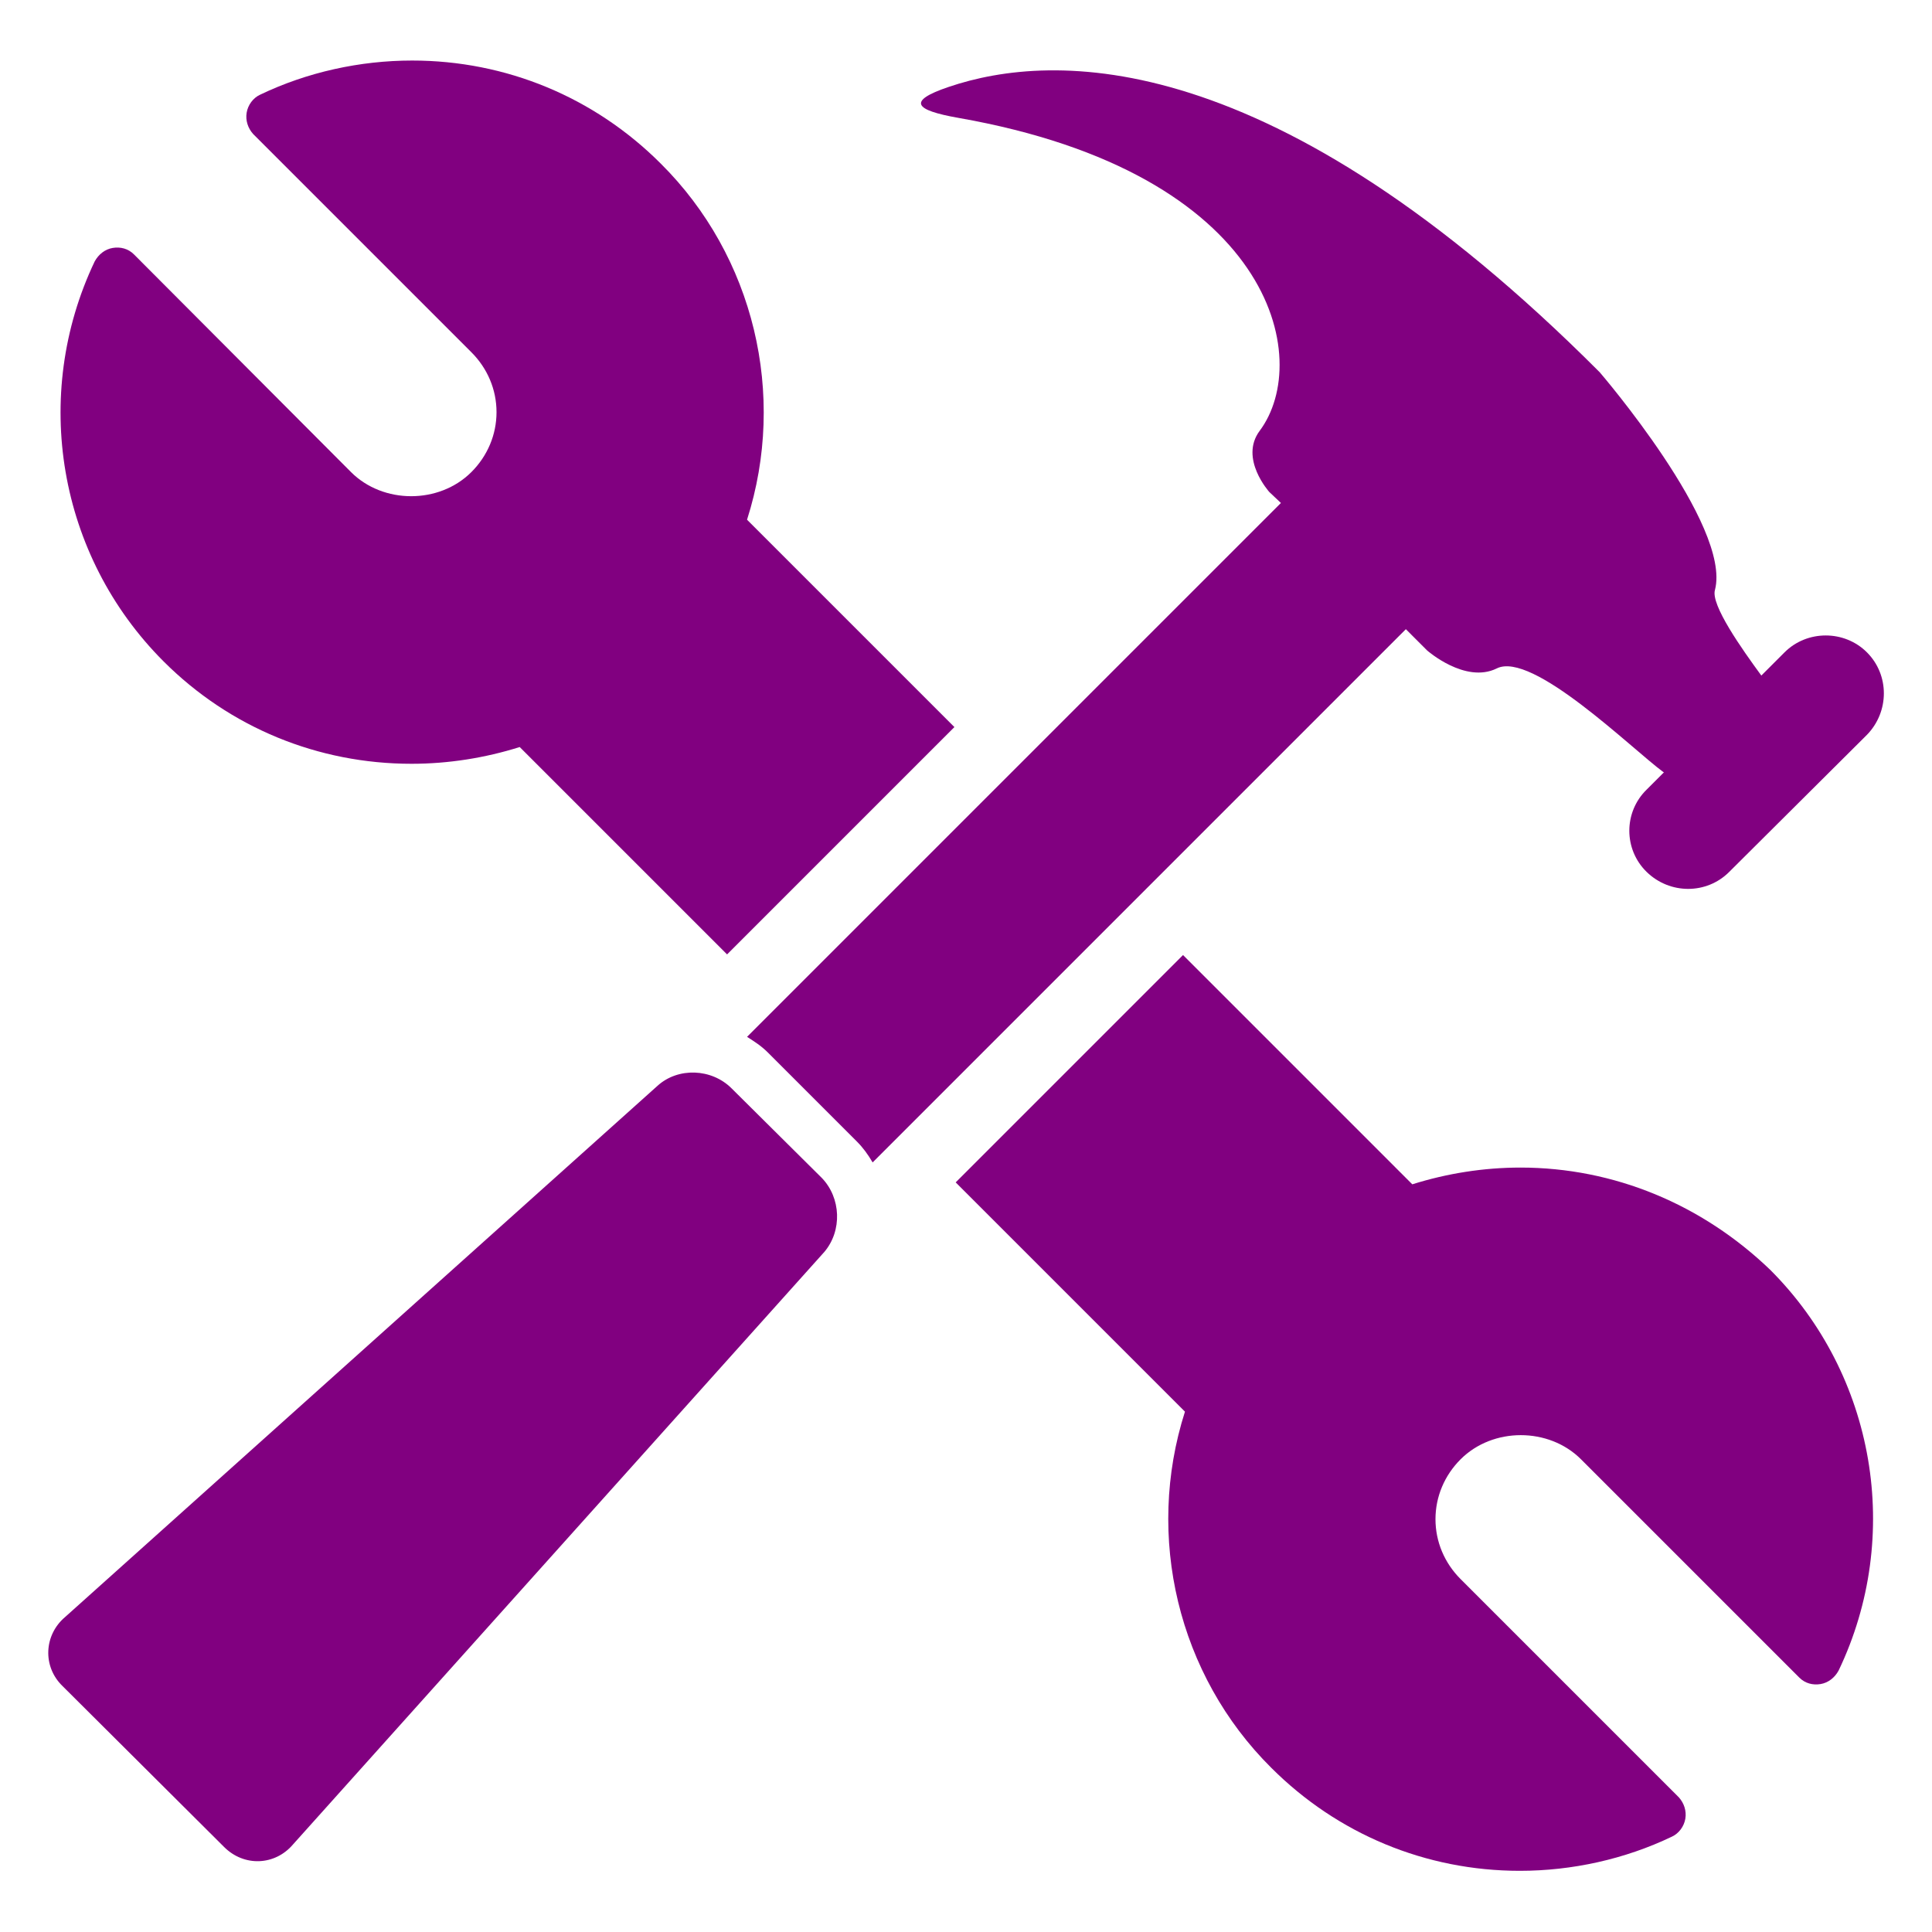
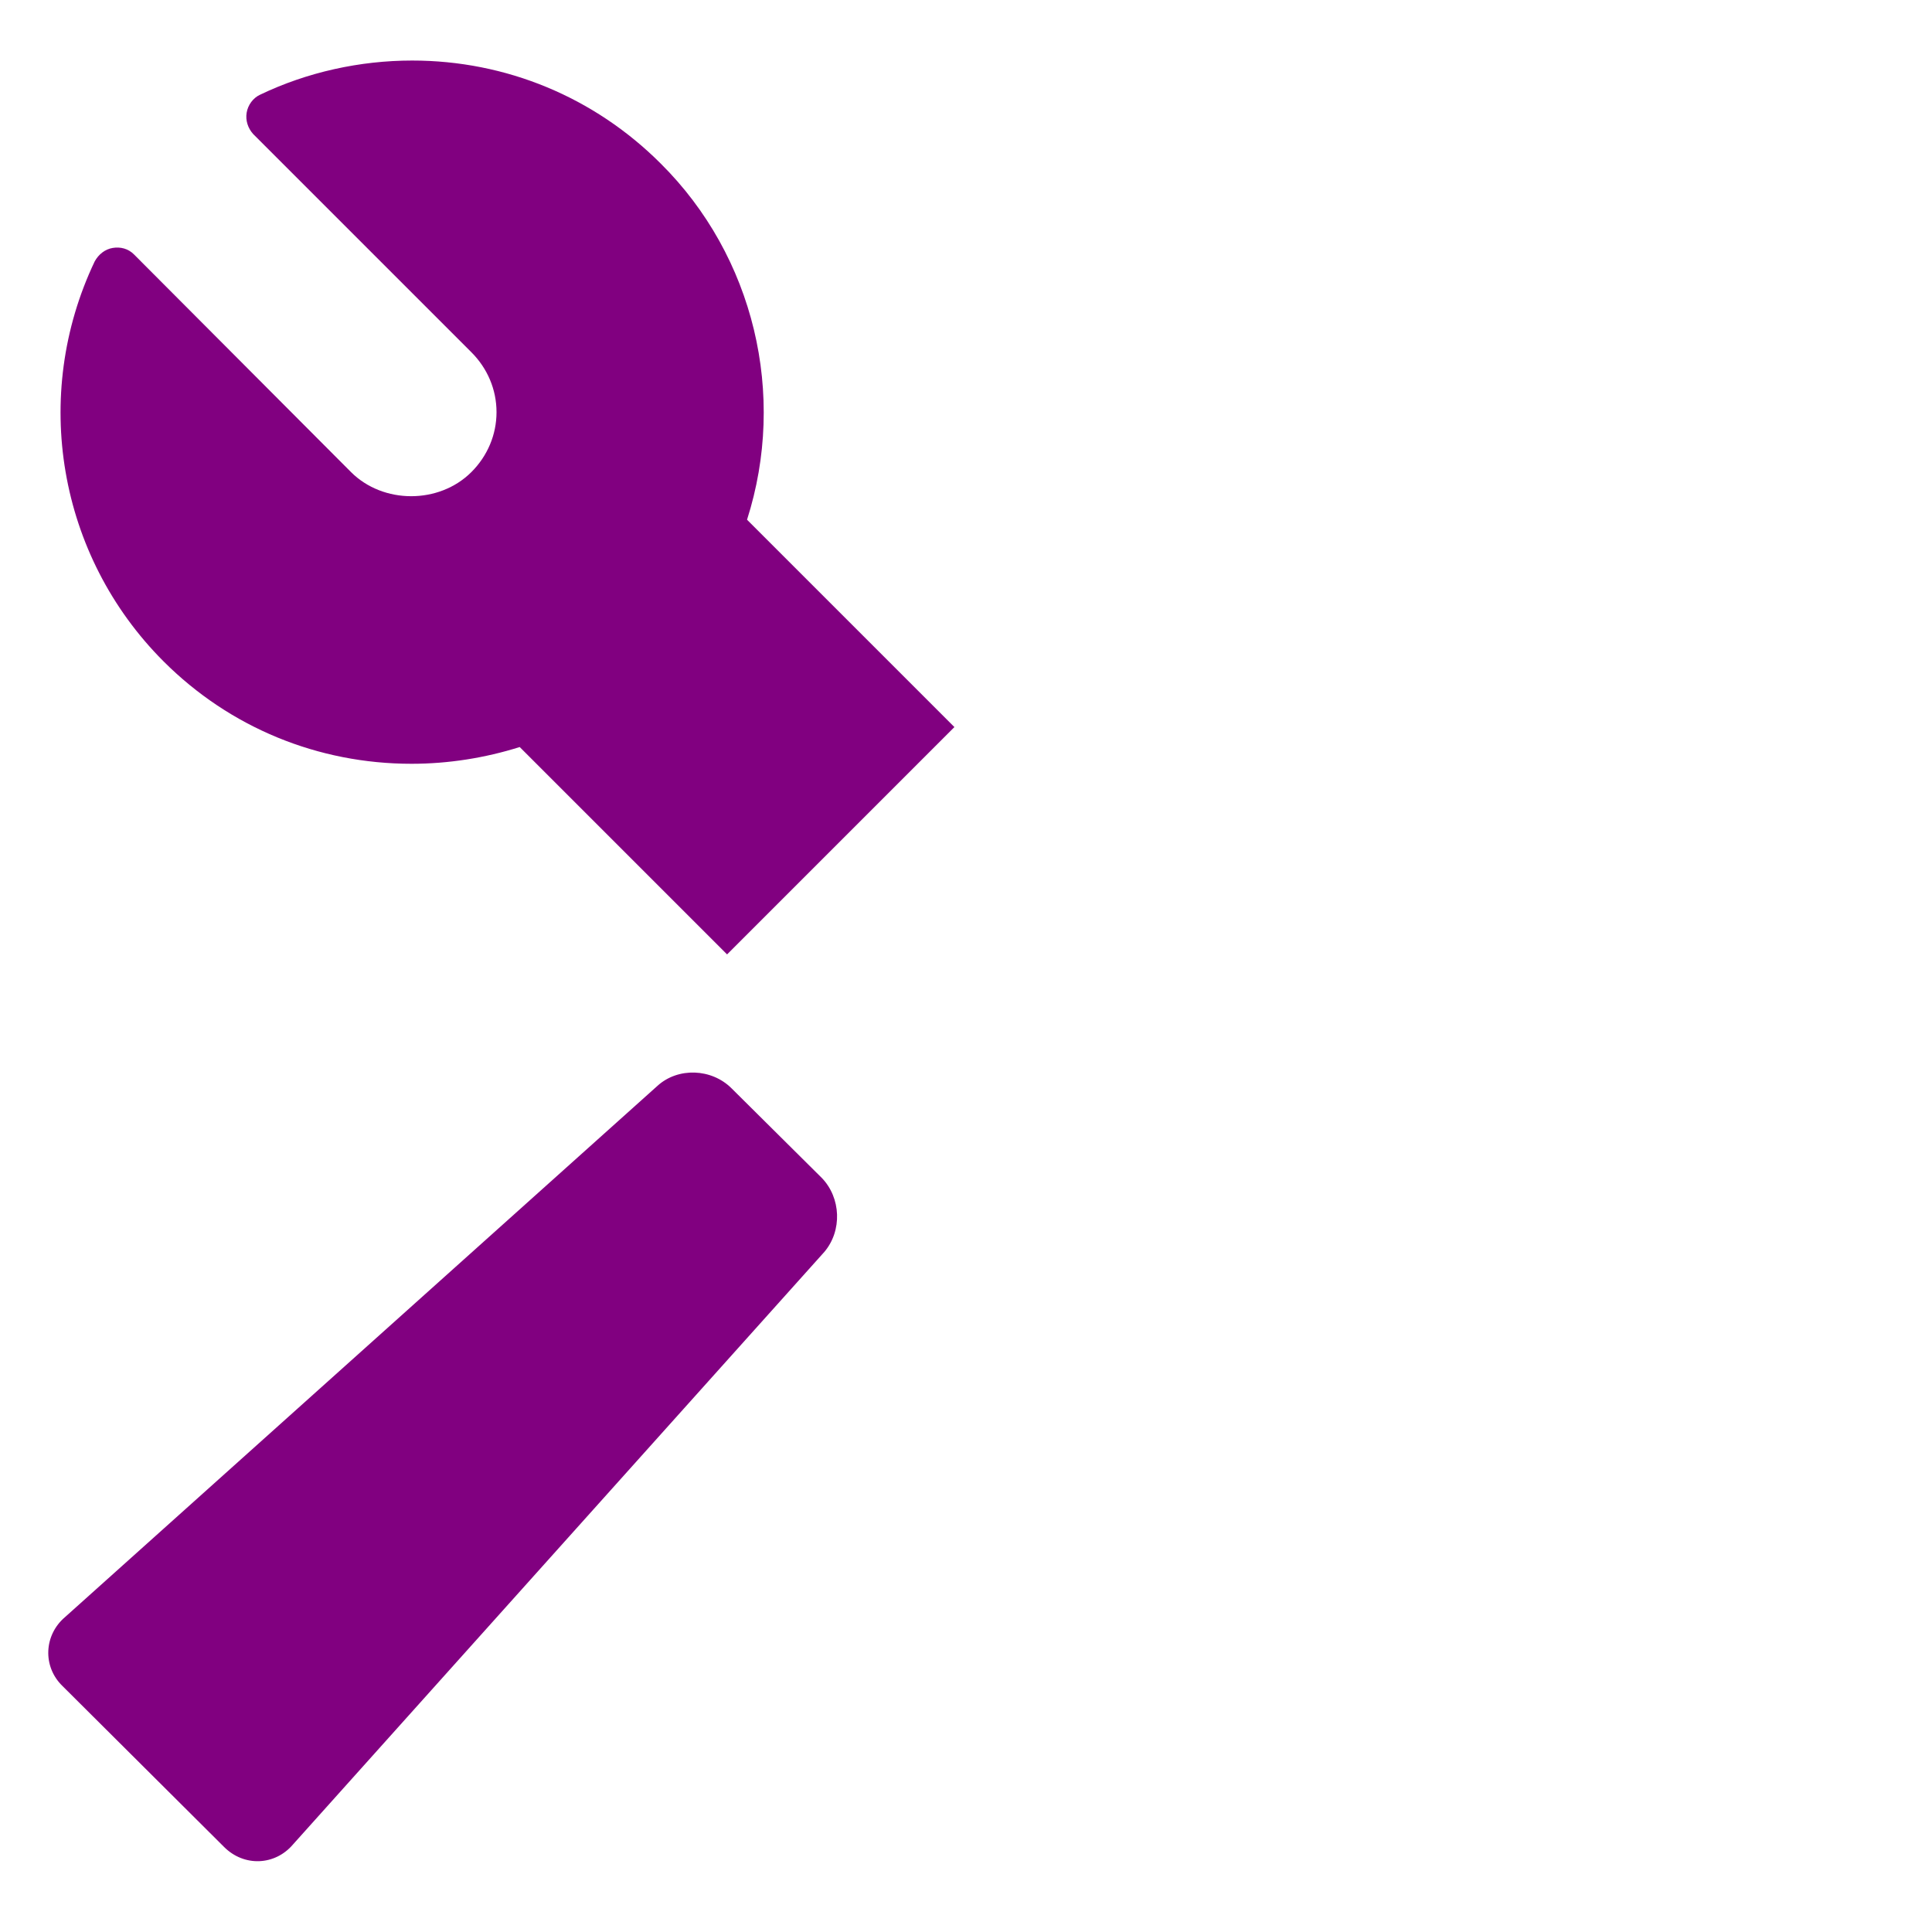
<svg xmlns="http://www.w3.org/2000/svg" version="1.1" id="Layer_1" x="0px" y="0px" viewBox="0 0 300 300" style="enable-background:new 0 0 300 300;" xml:space="preserve">
  <style type="text/css">
	.st0{fill:#810080;}
</style>
  <g>
    <path class="st0" d="M63.9,118.6c5.7,0,11.4-0.9,16.8-2.6l32.2,32.2l35.3-35.3L116,80.7c6.2-19.4,1.1-40.9-13.4-55.3   c-10.3-10.3-24-16-38.6-16c-8.1,0-16.3,1.8-23.6,5.3c-1.1,0.5-1.9,1.6-2.1,2.8c-0.2,1.2,0.2,2.4,1,3.3l33.9,33.9   c2.5,2.5,3.9,5.8,3.9,9.3c0,3.5-1.4,6.8-3.9,9.3c-5,5-13.7,5-18.7,0L20.8,39.5c-0.9-0.9-2.1-1.2-3.3-1c-1.2,0.2-2.2,1-2.8,2.1   C4.8,61.4,9,86.3,25.4,102.7C35.7,113,49.4,118.6,63.9,118.6z" />
-     <path class="st0" d="M236.1,181.3c-5.7,0-11.4,0.9-16.8,2.6l-35.6-35.6l-35.3,35.3l35.6,35.6c-6.2,19.4-1.1,40.9,13.4,55.3   c10.3,10.3,24,16,38.6,16c8.1,0,16.3-1.8,23.6-5.3c1.1-0.5,1.9-1.6,2.1-2.8s-0.2-2.4-1-3.3l-33.9-33.9c-2.5-2.5-3.9-5.8-3.9-9.3   c0-3.5,1.4-6.8,3.9-9.3c5-5,13.7-5,18.7,0l33.9,33.9c0.9,0.9,2.1,1.2,3.3,1c1.2-0.2,2.2-1,2.8-2.1c10-20.9,5.7-45.9-10.6-62.2   C264.3,187,250.6,181.3,236.1,181.3z" />
-     <path class="st0" d="M221.6,101c0,0,5.9,5.2,10.8,2.8c5.5-2.8,21,12.5,25.9,16.1c0,0,0,0,0.1,0l-2.7,2.7c-3.6,3.5-3.6,9.3,0,12.8   c3.6,3.5,9.3,3.5,12.8,0l21.4-21.3c3.5-3.6,3.5-9.3,0-12.8c-3.5-3.5-9.3-3.5-12.8,0l-3.6,3.6c-3-4.1-7.9-11-7.2-13.3   c2.6-10-17.9-33.8-17.9-33.8C197.5,6.8,163.5,8,147.3,13.5c-6.5,2.2-5.3,3.6,1.5,4.8c49,8.6,55.1,37.5,46.8,48.6   c-3.2,4.3,1.5,9.5,1.5,9.5l1.8,1.7L116,161c1.1,0.7,2.2,1.4,3.2,2.4l13.9,13.9c0.9,0.9,1.7,2,2.4,3.2l82.8-82.8L221.6,101z" />
    <path class="st0" d="M113.6,169c-3.1-3.1-8.3-3.3-11.5-0.4l-92,82.5c-3.3,2.8-3.5,7.7-0.4,10.7l25.1,25c3.1,3.1,7.9,2.9,10.7-0.4   l82.5-92c2.8-3.3,2.6-8.4-0.4-11.5L113.6,169z" />
  </g>
</svg>